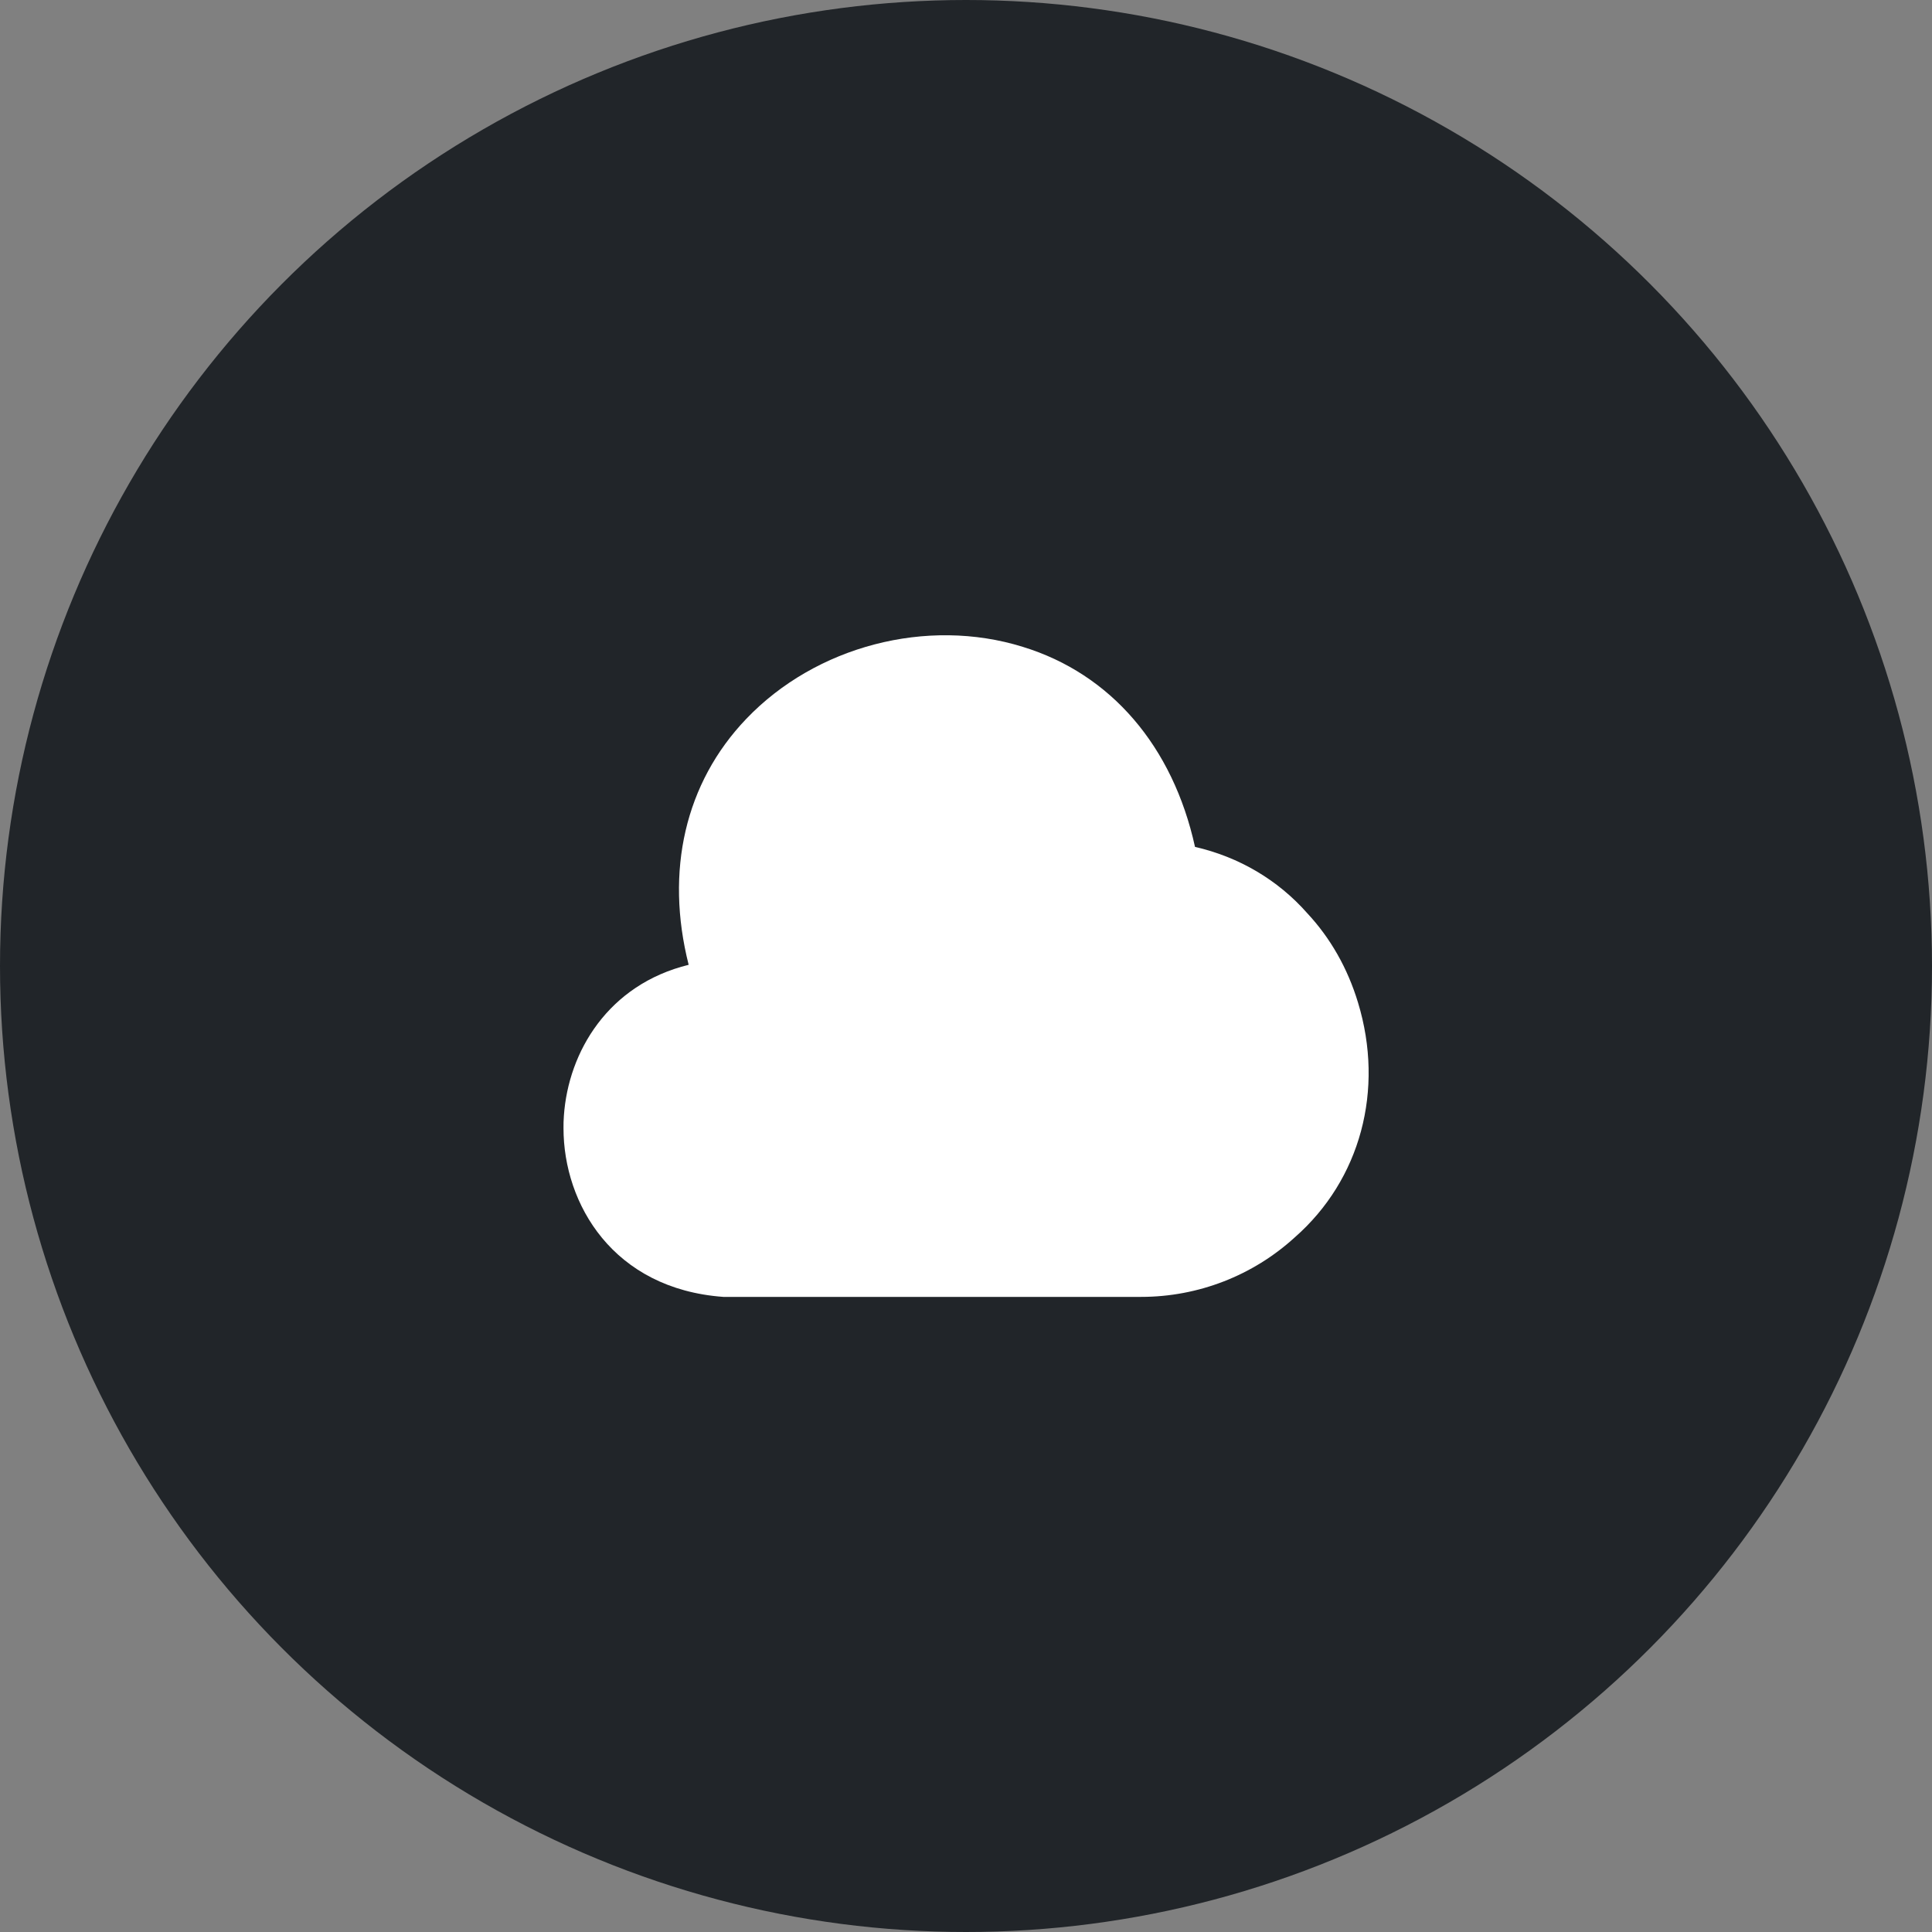
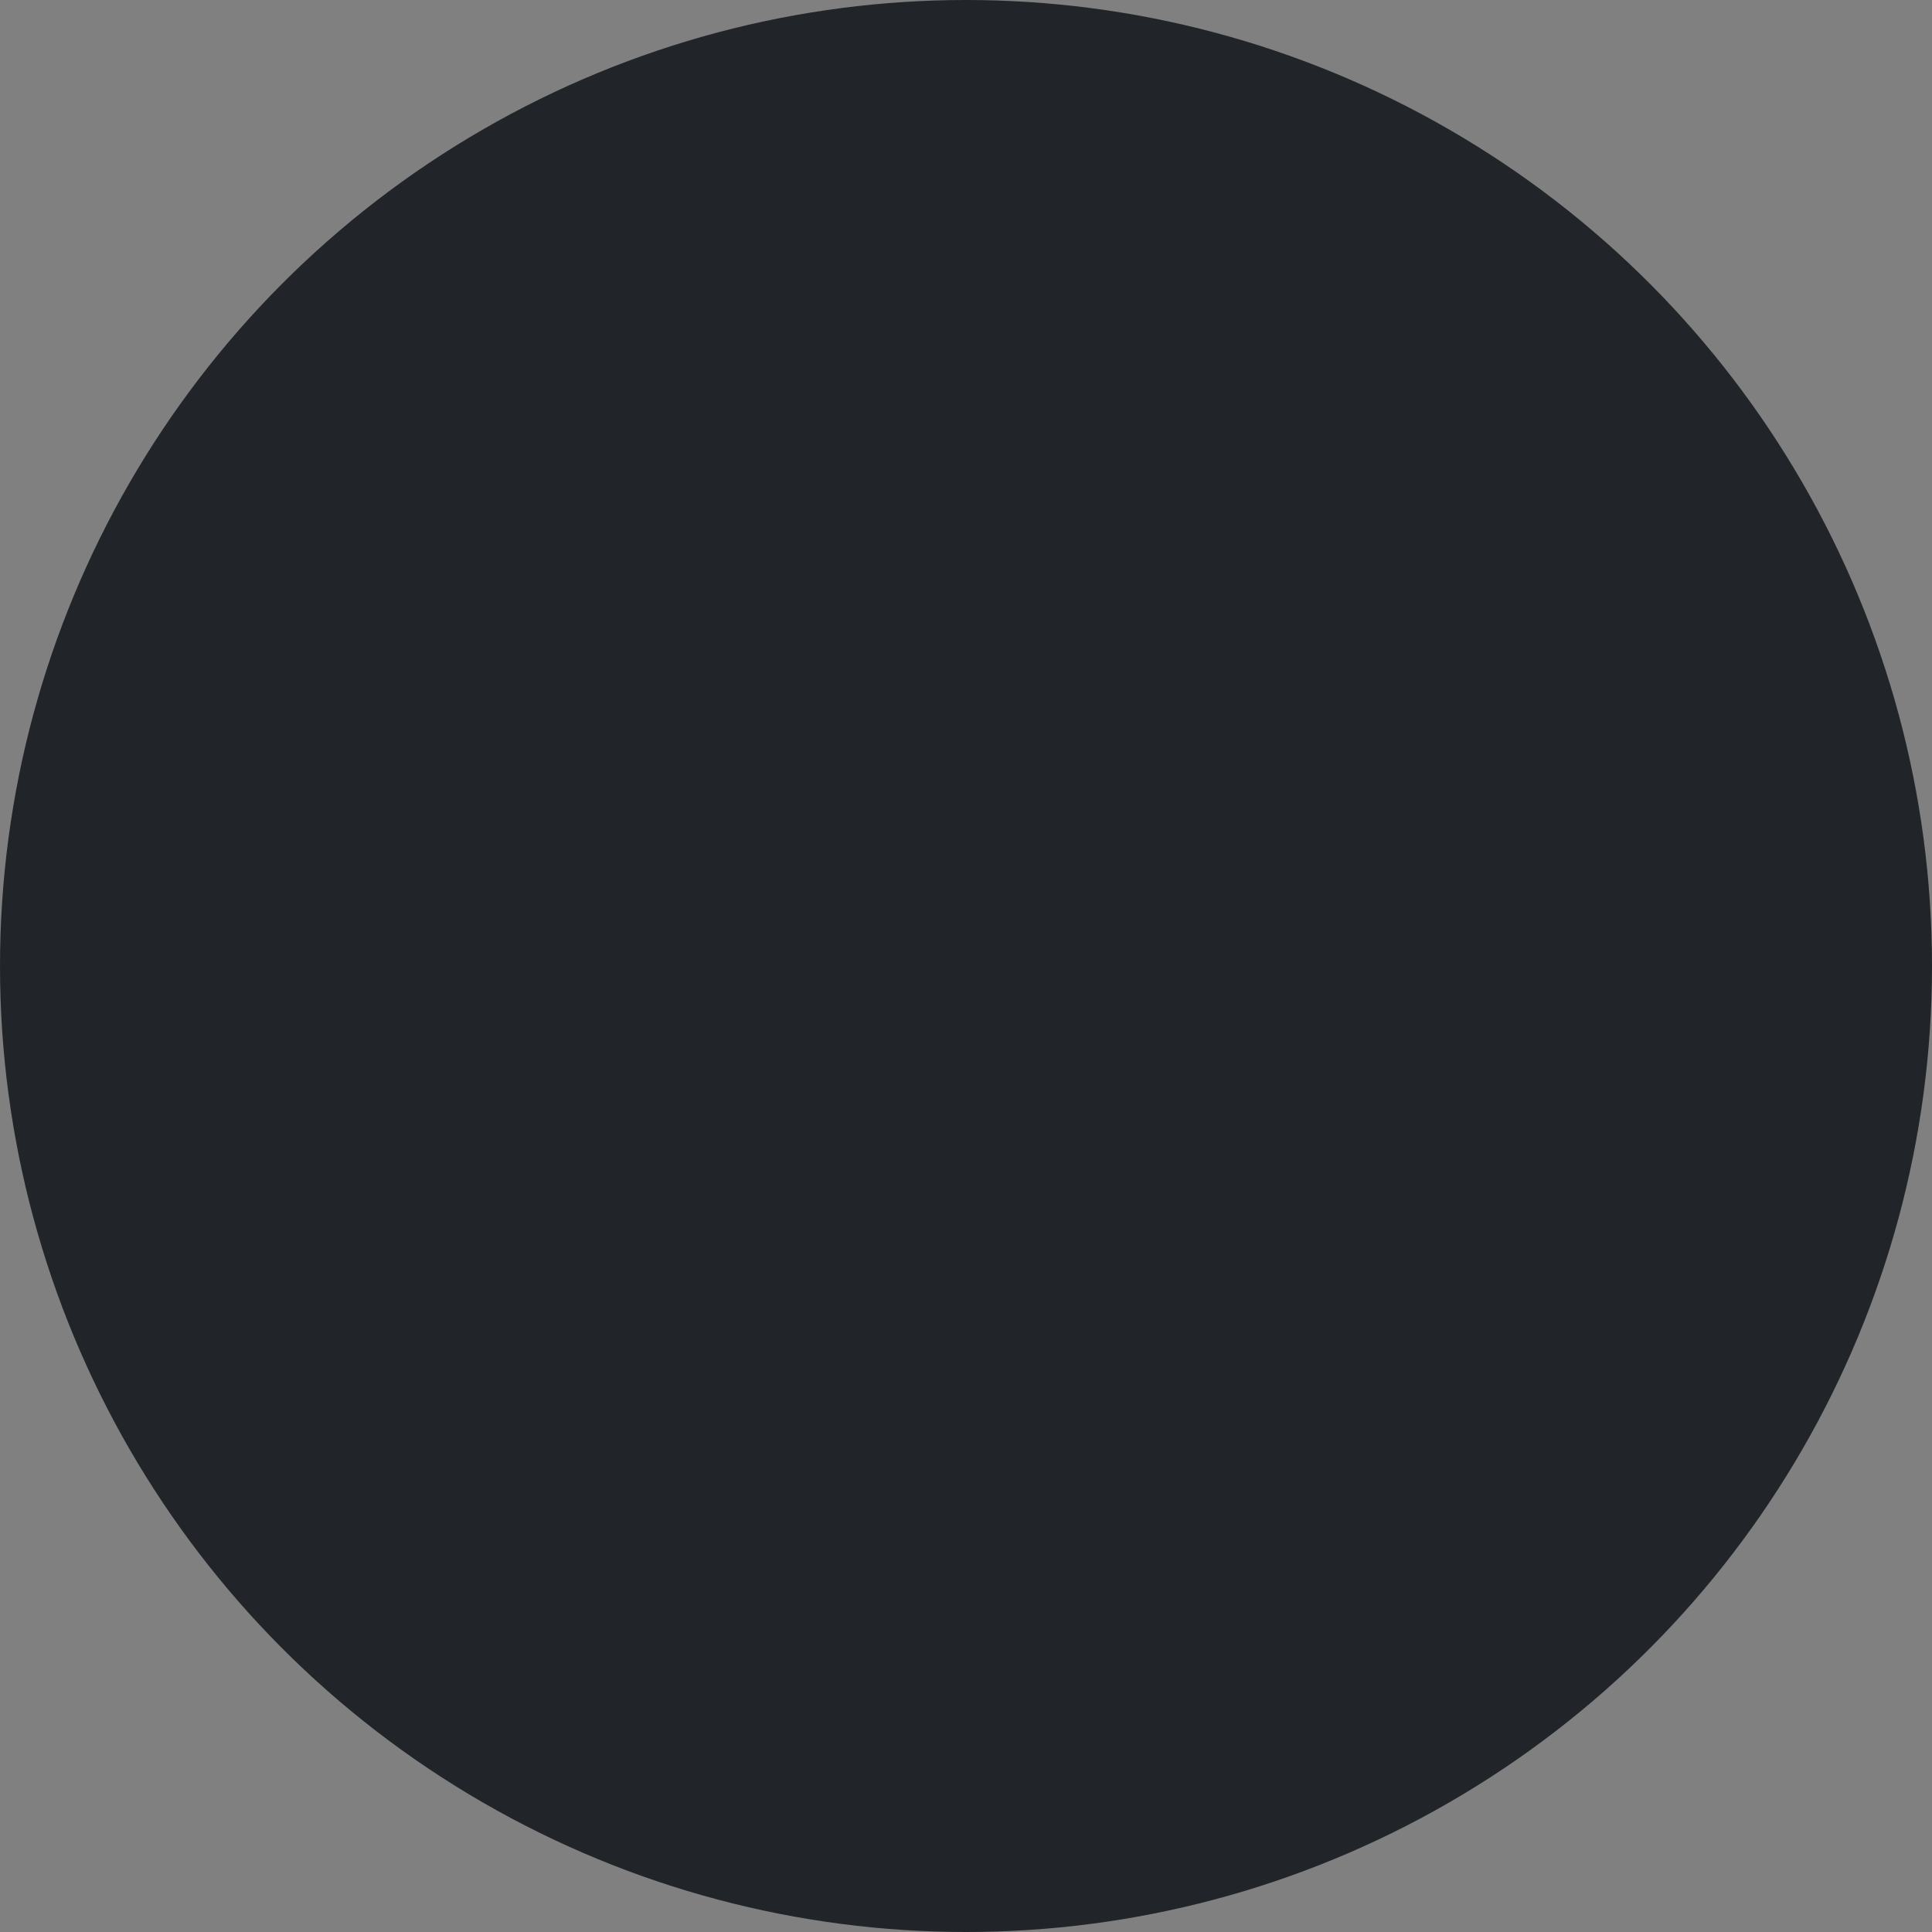
<svg xmlns="http://www.w3.org/2000/svg" width="60" height="60" viewBox="0 0 60 60" fill="none">
  <rect x="0" y="0" width="60" height="60" fill="#808080" stroke="none" />
  <circle cx="30" cy="30" r="30" fill="#212529" />
-   <path d="M42.175 31.138C41.85 30.063 41.312 29.126 40.6 28.363C39.688 27.326 38.475 26.613 37.112 26.301C36.425 23.176 34.5 20.926 31.762 20.088C28.788 19.163 25.337 20.063 23.175 22.326C21.275 24.313 20.65 27.051 21.387 29.963C18.887 30.576 17.65 32.663 17.512 34.651C17.5 34.788 17.5 34.913 17.5 35.038C17.5 37.388 19.038 40.026 22.462 40.276H35.438C37.212 40.276 38.913 39.613 40.212 38.426C42.25 36.638 43 33.851 42.175 31.138Z" fill="white" />
</svg>